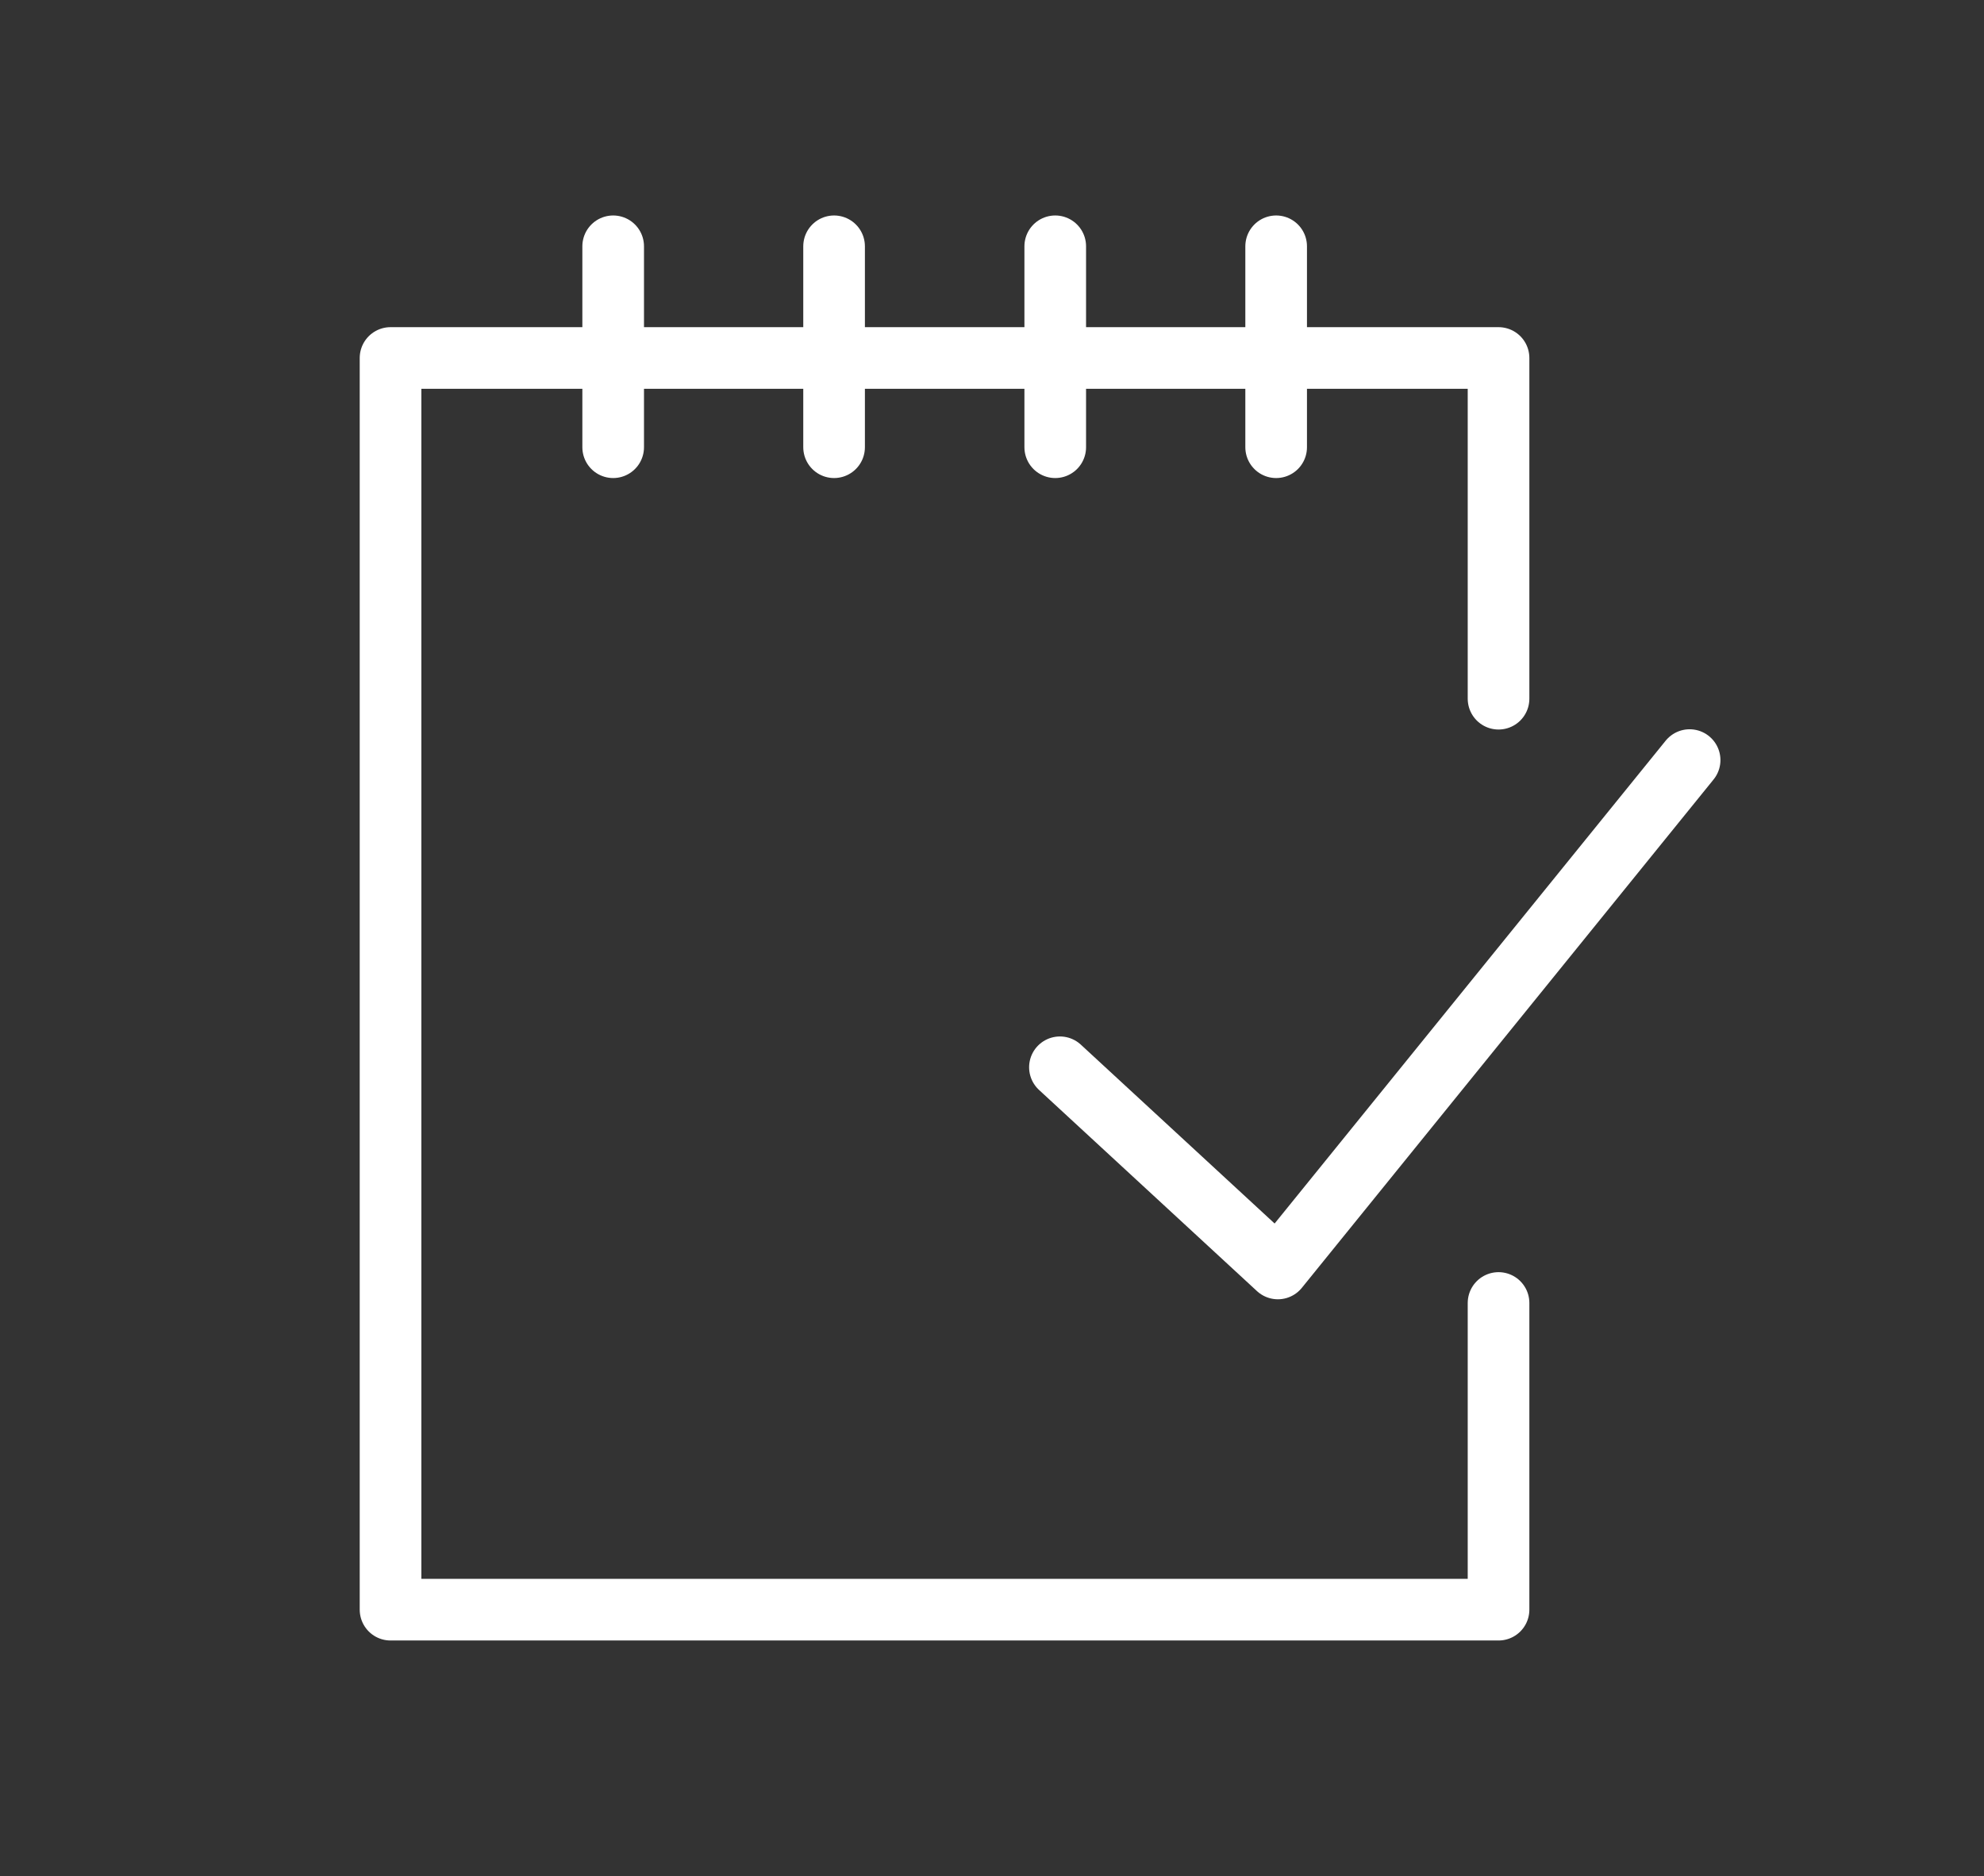
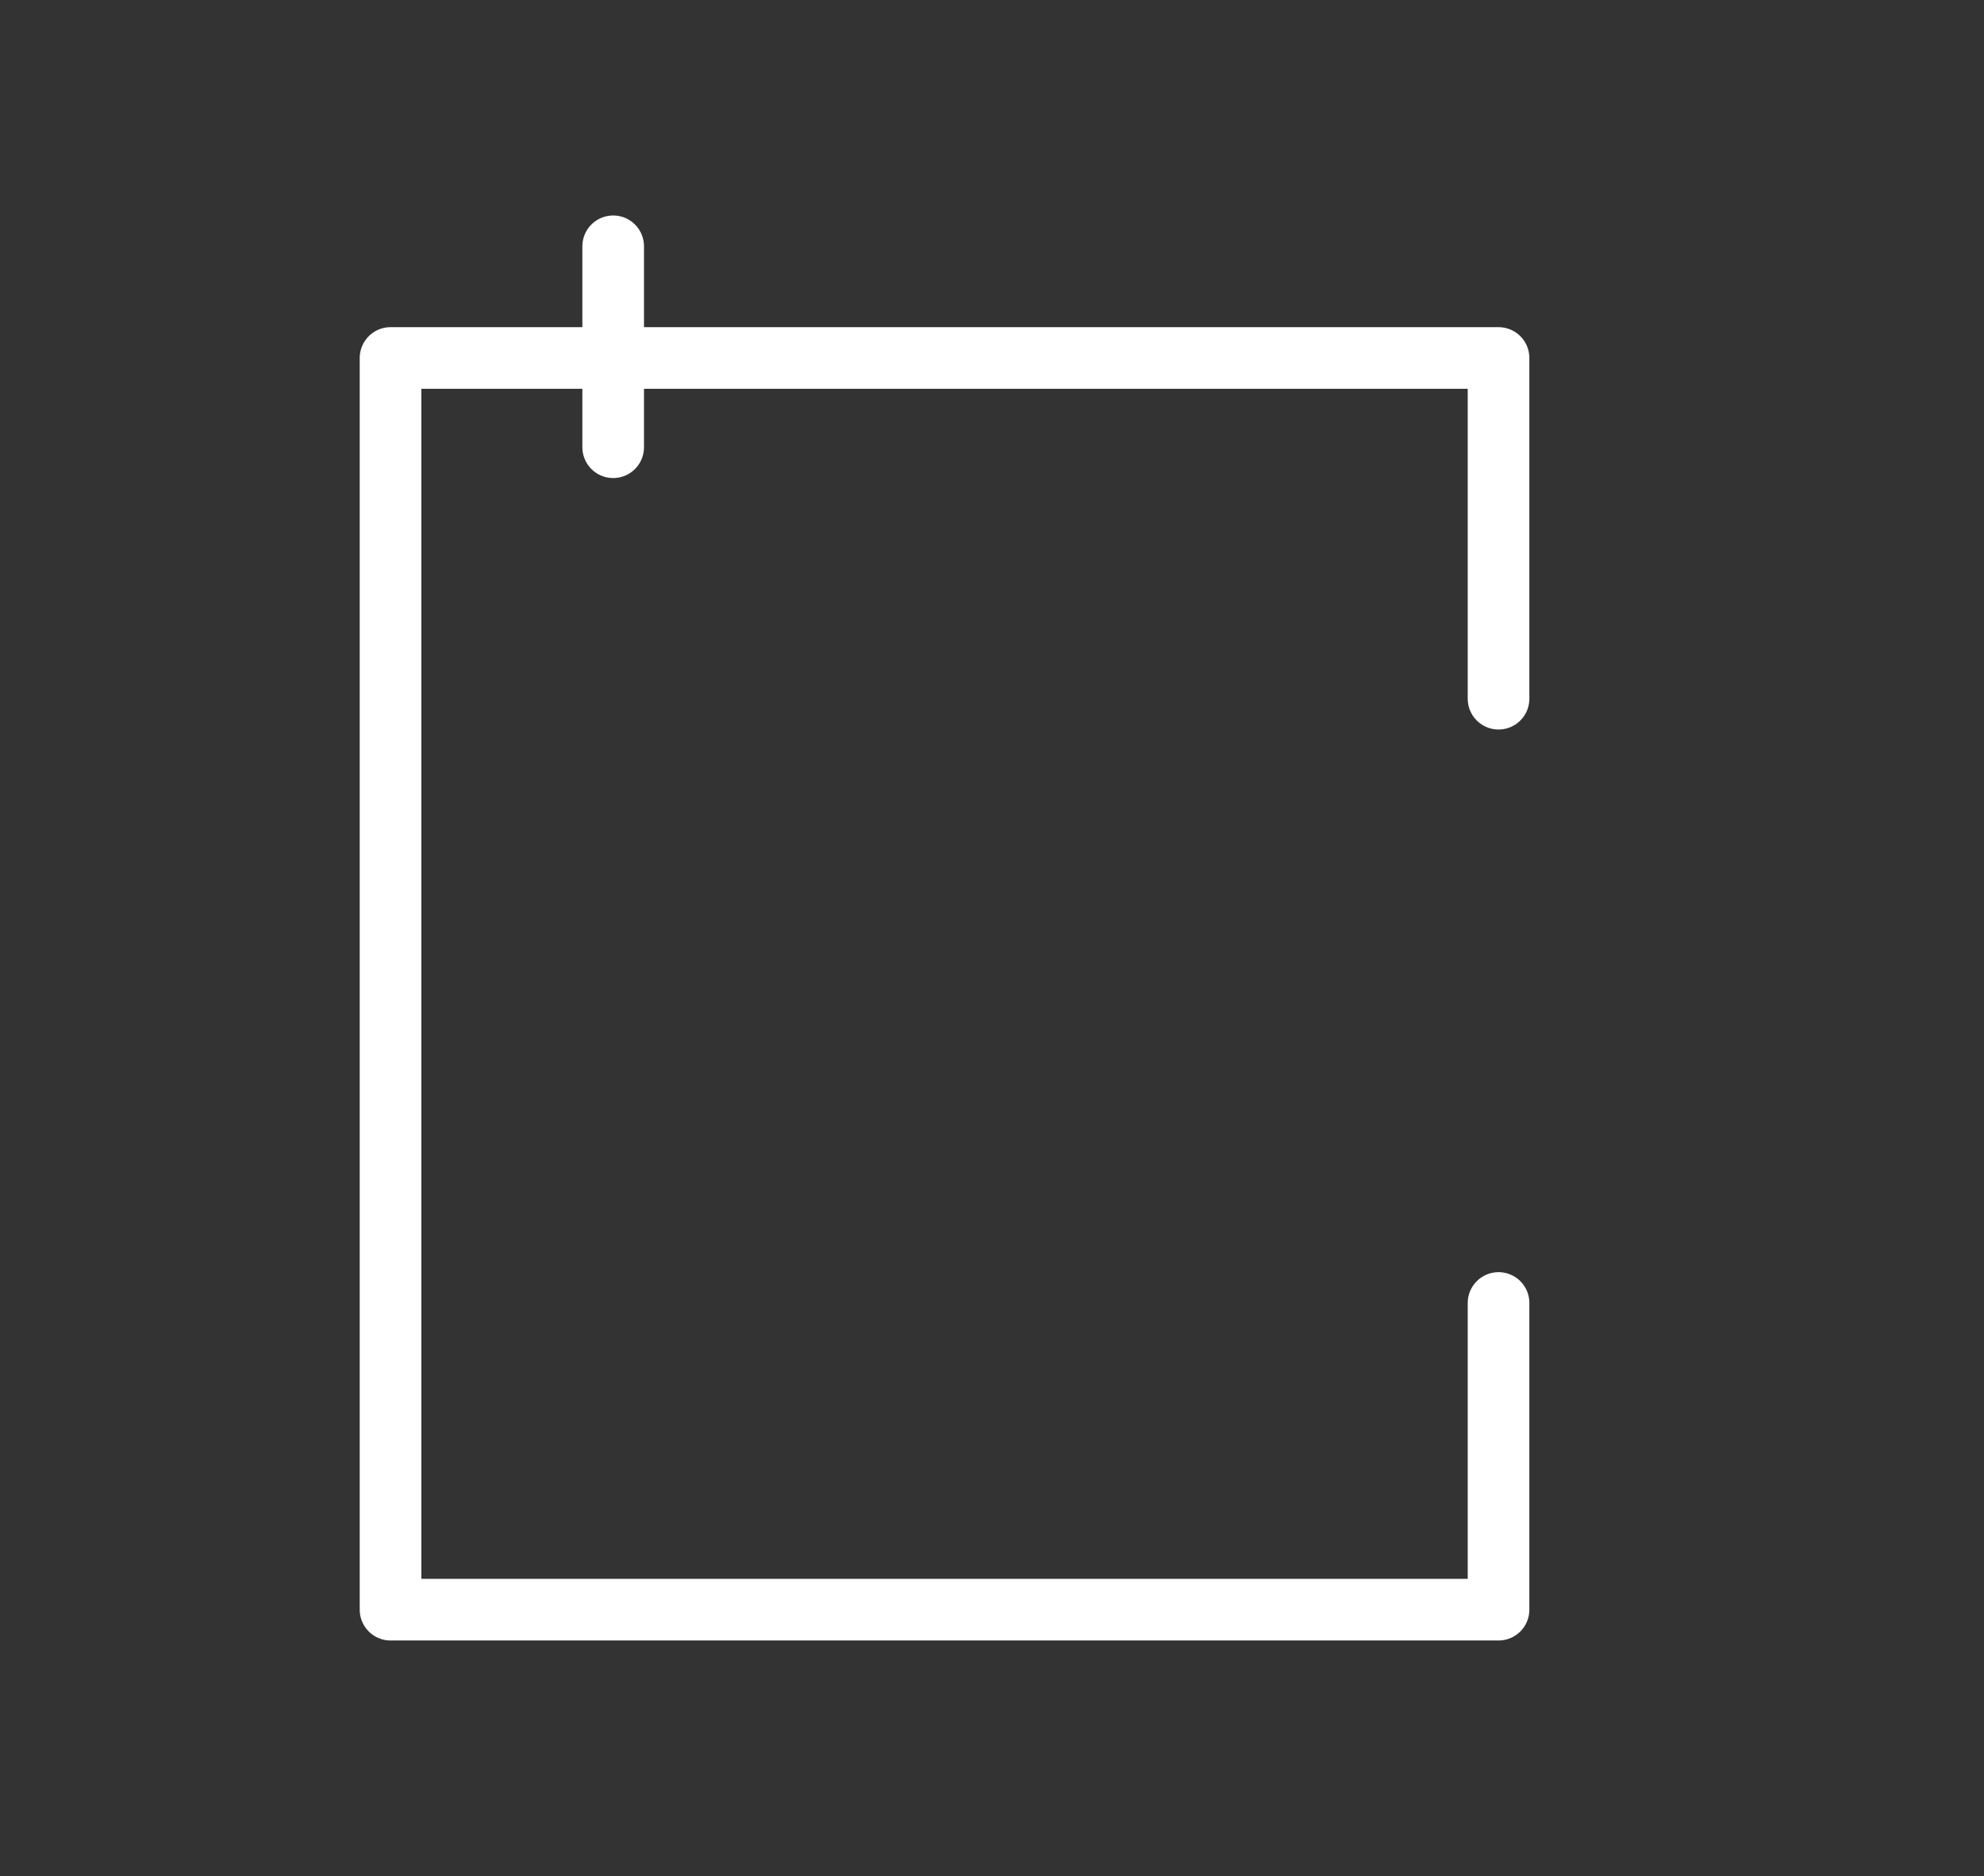
<svg xmlns="http://www.w3.org/2000/svg" id="icons" viewBox="0 0 80.47 76.1">
  <rect x="0" y="0" width="80.47" height="76.1" fill="#333333" stroke="none" />
  <defs>
    <style>.cls-1{fill:none;stroke:#ffffff;stroke-linecap:round;stroke-linejoin:round;stroke-width:2.5px;}</style>
  </defs>
  <title>alaska-icon</title>
  <polyline class="cls-1" points="60.78 52.85 60.78 65.29 15.84 65.29 15.84 14.52 60.78 14.52 60.78 28.34" />
-   <polyline class="cls-1" points="42.99 43.29 51.83 51.45 68.53 30.83" />
  <line class="cls-1" x1="24.87" y1="9.99" x2="24.87" y2="18.14" />
-   <line class="cls-1" x1="33.83" y1="9.99" x2="33.83" y2="18.14" />
-   <line class="cls-1" x1="42.8" y1="9.99" x2="42.8" y2="18.14" />
-   <line class="cls-1" x1="51.76" y1="9.99" x2="51.76" y2="18.14" />
</svg>